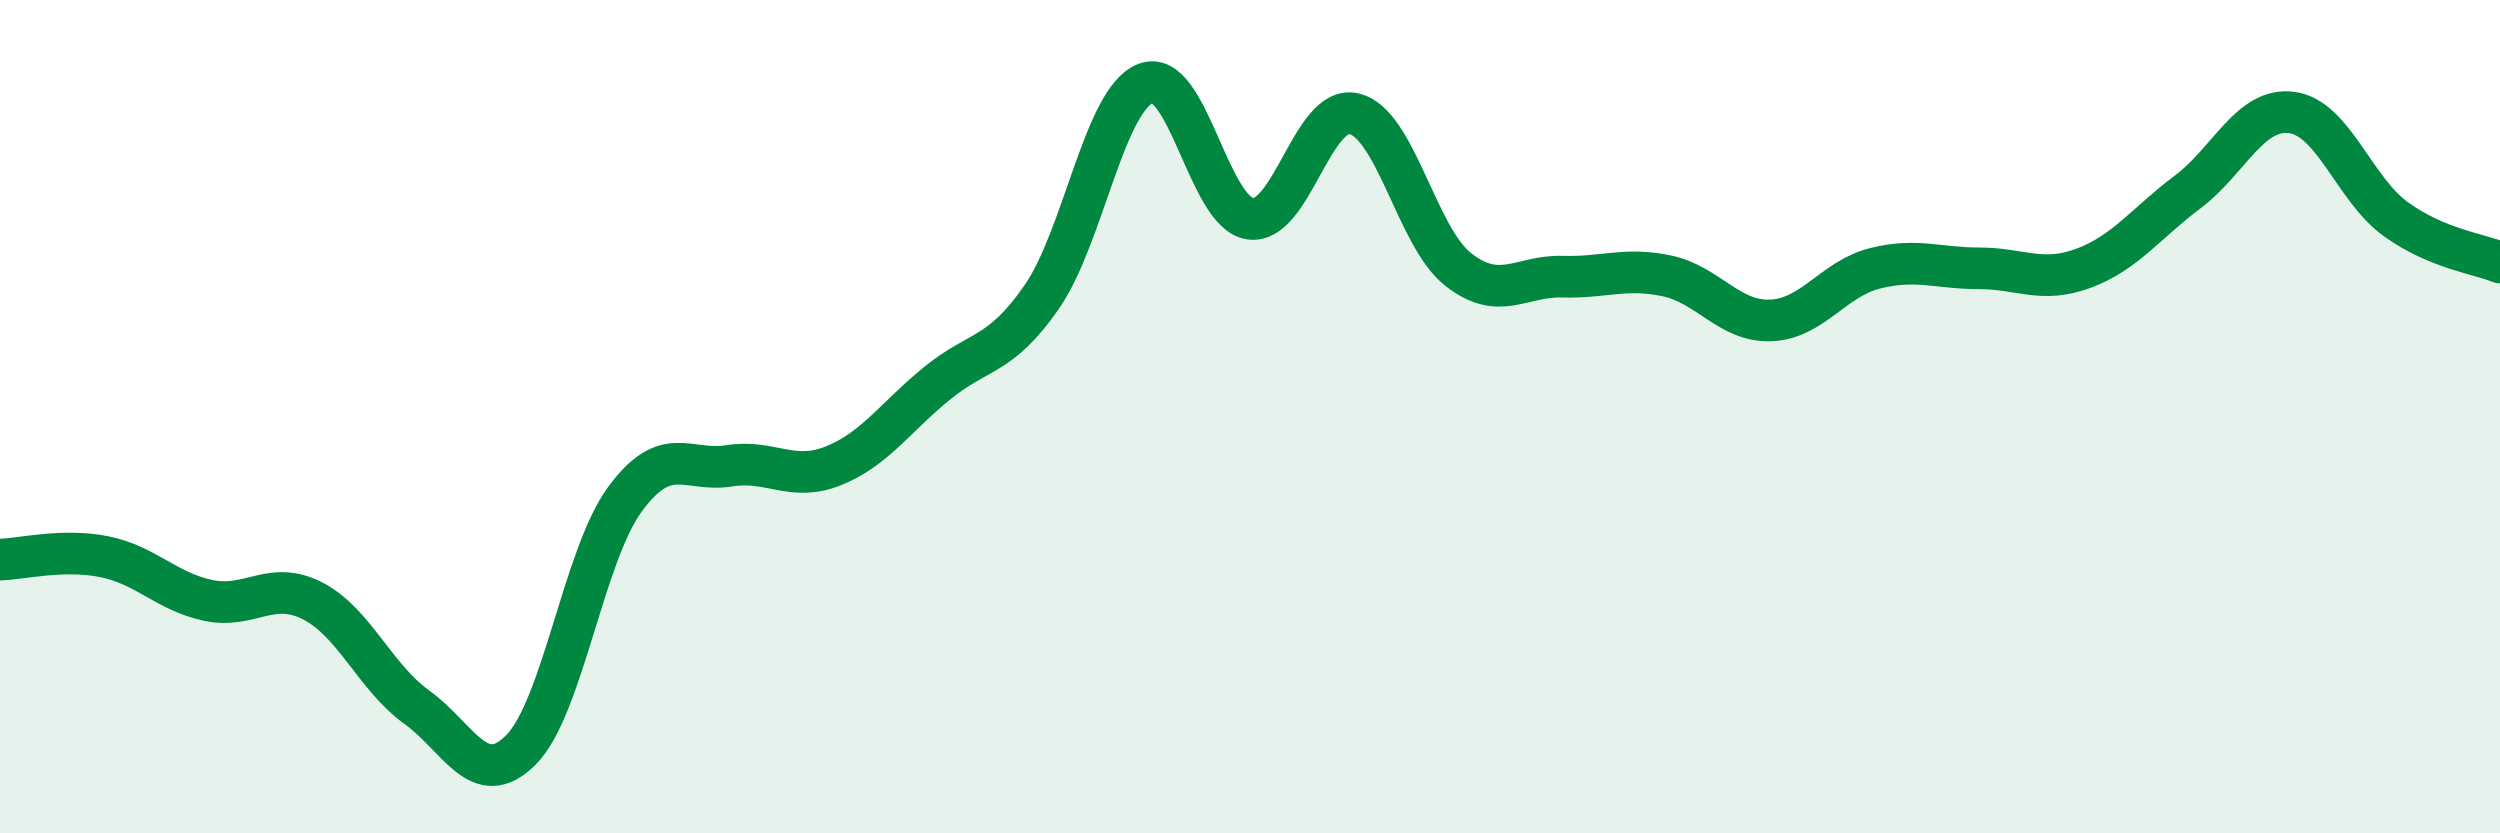
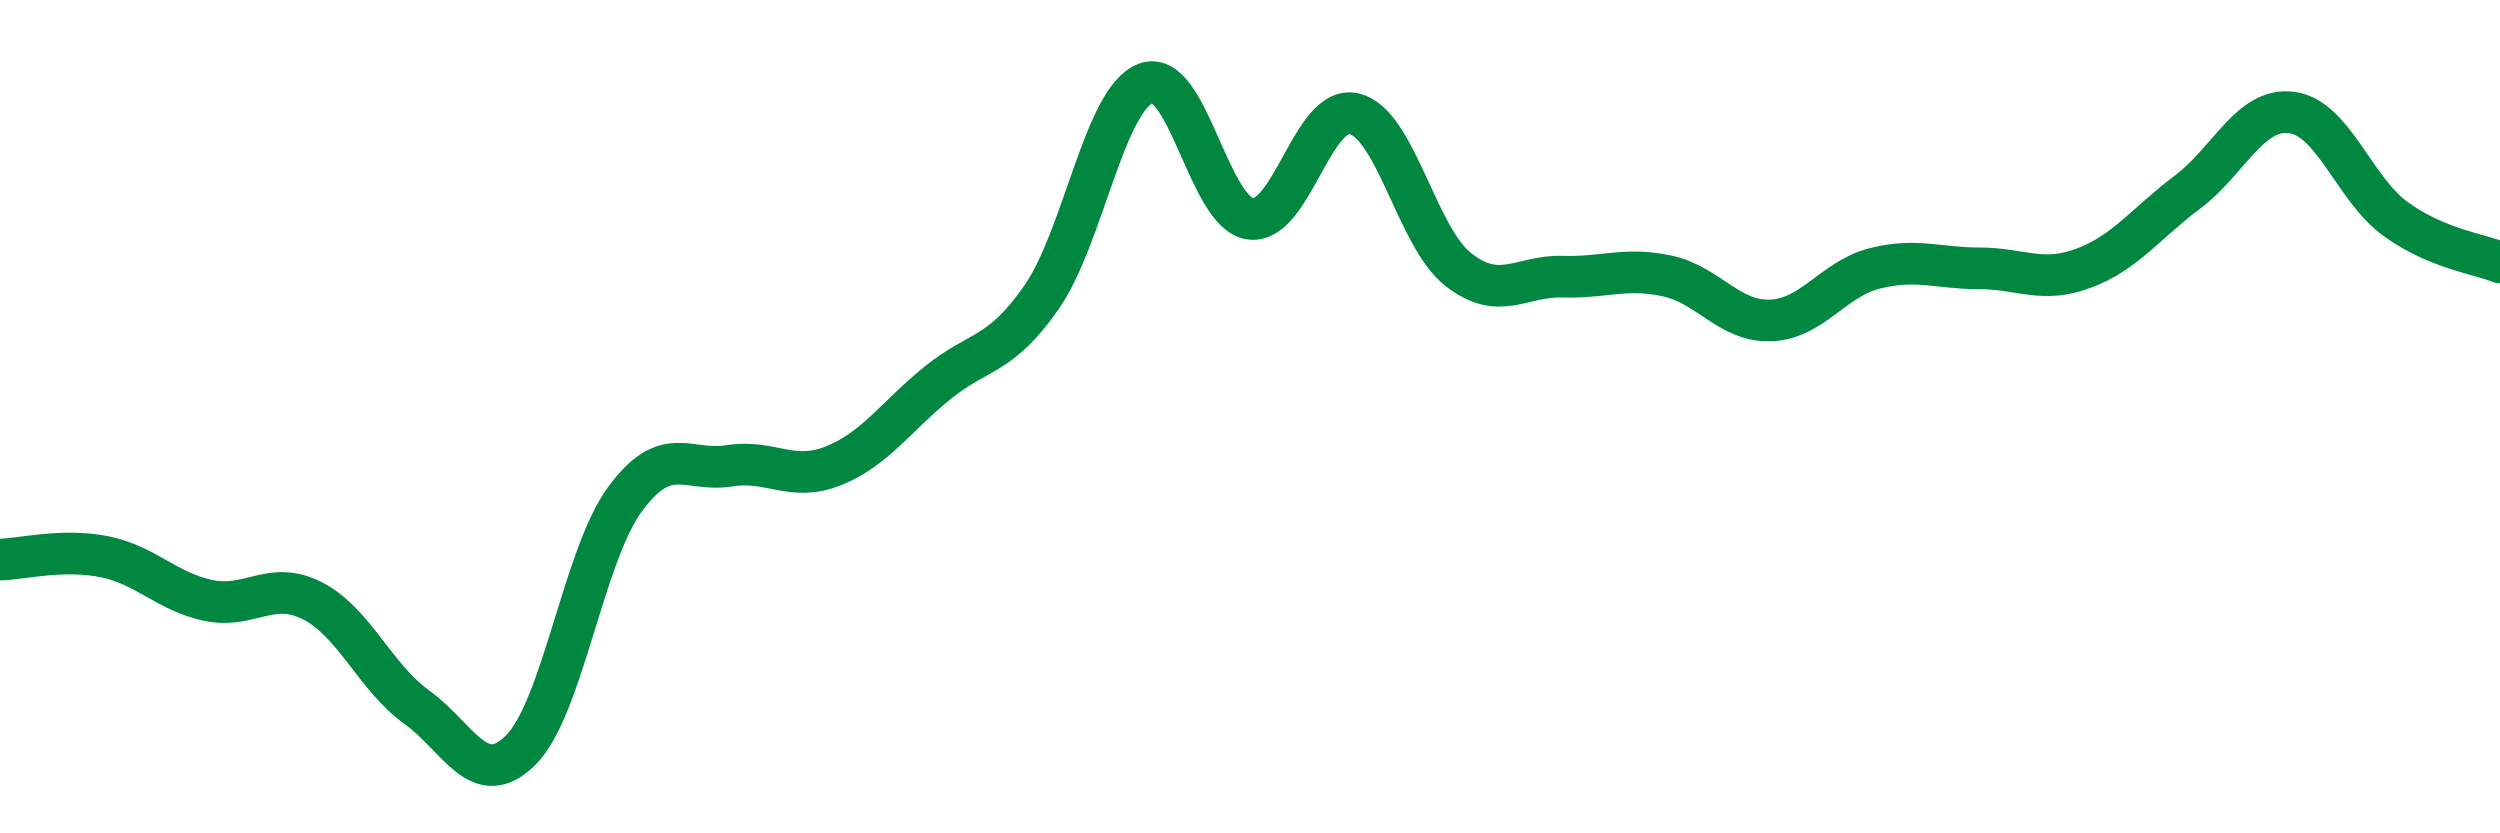
<svg xmlns="http://www.w3.org/2000/svg" width="60" height="20" viewBox="0 0 60 20">
-   <path d="M 0,13.43 C 0.5,13.42 1.5,13.16 2.5,13.36 C 3.5,13.56 4,14.2 5,14.41 C 6,14.62 6.5,13.91 7.5,14.42 C 8.5,14.93 9,16.25 10,16.97 C 11,17.69 11.5,19 12.5,18 C 13.5,17 14,13.34 15,11.98 C 16,10.62 16.5,11.34 17.5,11.18 C 18.5,11.02 19,11.58 20,11.18 C 21,10.78 21.5,10 22.5,9.19 C 23.5,8.38 24,8.57 25,7.13 C 26,5.69 26.5,2.38 27.5,2 C 28.5,1.62 29,5.1 30,5.25 C 31,5.4 31.5,2.49 32.5,2.73 C 33.5,2.97 34,5.69 35,6.47 C 36,7.25 36.5,6.61 37.5,6.64 C 38.5,6.67 39,6.41 40,6.62 C 41,6.83 41.5,7.73 42.5,7.69 C 43.5,7.65 44,6.69 45,6.44 C 46,6.19 46.5,6.44 47.5,6.44 C 48.5,6.44 49,6.81 50,6.44 C 51,6.07 51.5,5.36 52.5,4.61 C 53.5,3.86 54,2.57 55,2.7 C 56,2.83 56.5,4.54 57.5,5.26 C 58.5,5.98 59.5,6.09 60,6.3L60 20L0 20Z" fill="#008740" opacity="0.1" stroke-linecap="round" stroke-linejoin="round" />
  <path d="M 0,13.43 C 0.5,13.42 1.5,13.16 2.5,13.36 C 3.5,13.56 4,14.2 5,14.41 C 6,14.62 6.5,13.91 7.5,14.42 C 8.5,14.93 9,16.25 10,16.97 C 11,17.69 11.5,19 12.5,18 C 13.5,17 14,13.34 15,11.98 C 16,10.62 16.5,11.34 17.5,11.18 C 18.5,11.02 19,11.58 20,11.18 C 21,10.78 21.5,10 22.5,9.19 C 23.5,8.38 24,8.57 25,7.13 C 26,5.69 26.5,2.38 27.5,2 C 28.5,1.62 29,5.1 30,5.25 C 31,5.4 31.5,2.49 32.5,2.73 C 33.5,2.97 34,5.69 35,6.47 C 36,7.25 36.5,6.61 37.5,6.64 C 38.5,6.67 39,6.41 40,6.62 C 41,6.83 41.5,7.73 42.5,7.69 C 43.5,7.65 44,6.69 45,6.44 C 46,6.19 46.5,6.44 47.5,6.44 C 48.5,6.44 49,6.81 50,6.44 C 51,6.07 51.5,5.36 52.5,4.61 C 53.5,3.86 54,2.57 55,2.7 C 56,2.83 56.5,4.54 57.5,5.26 C 58.5,5.98 59.5,6.09 60,6.3" stroke="#008740" stroke-width="1" fill="none" stroke-linecap="round" stroke-linejoin="round" />
</svg>